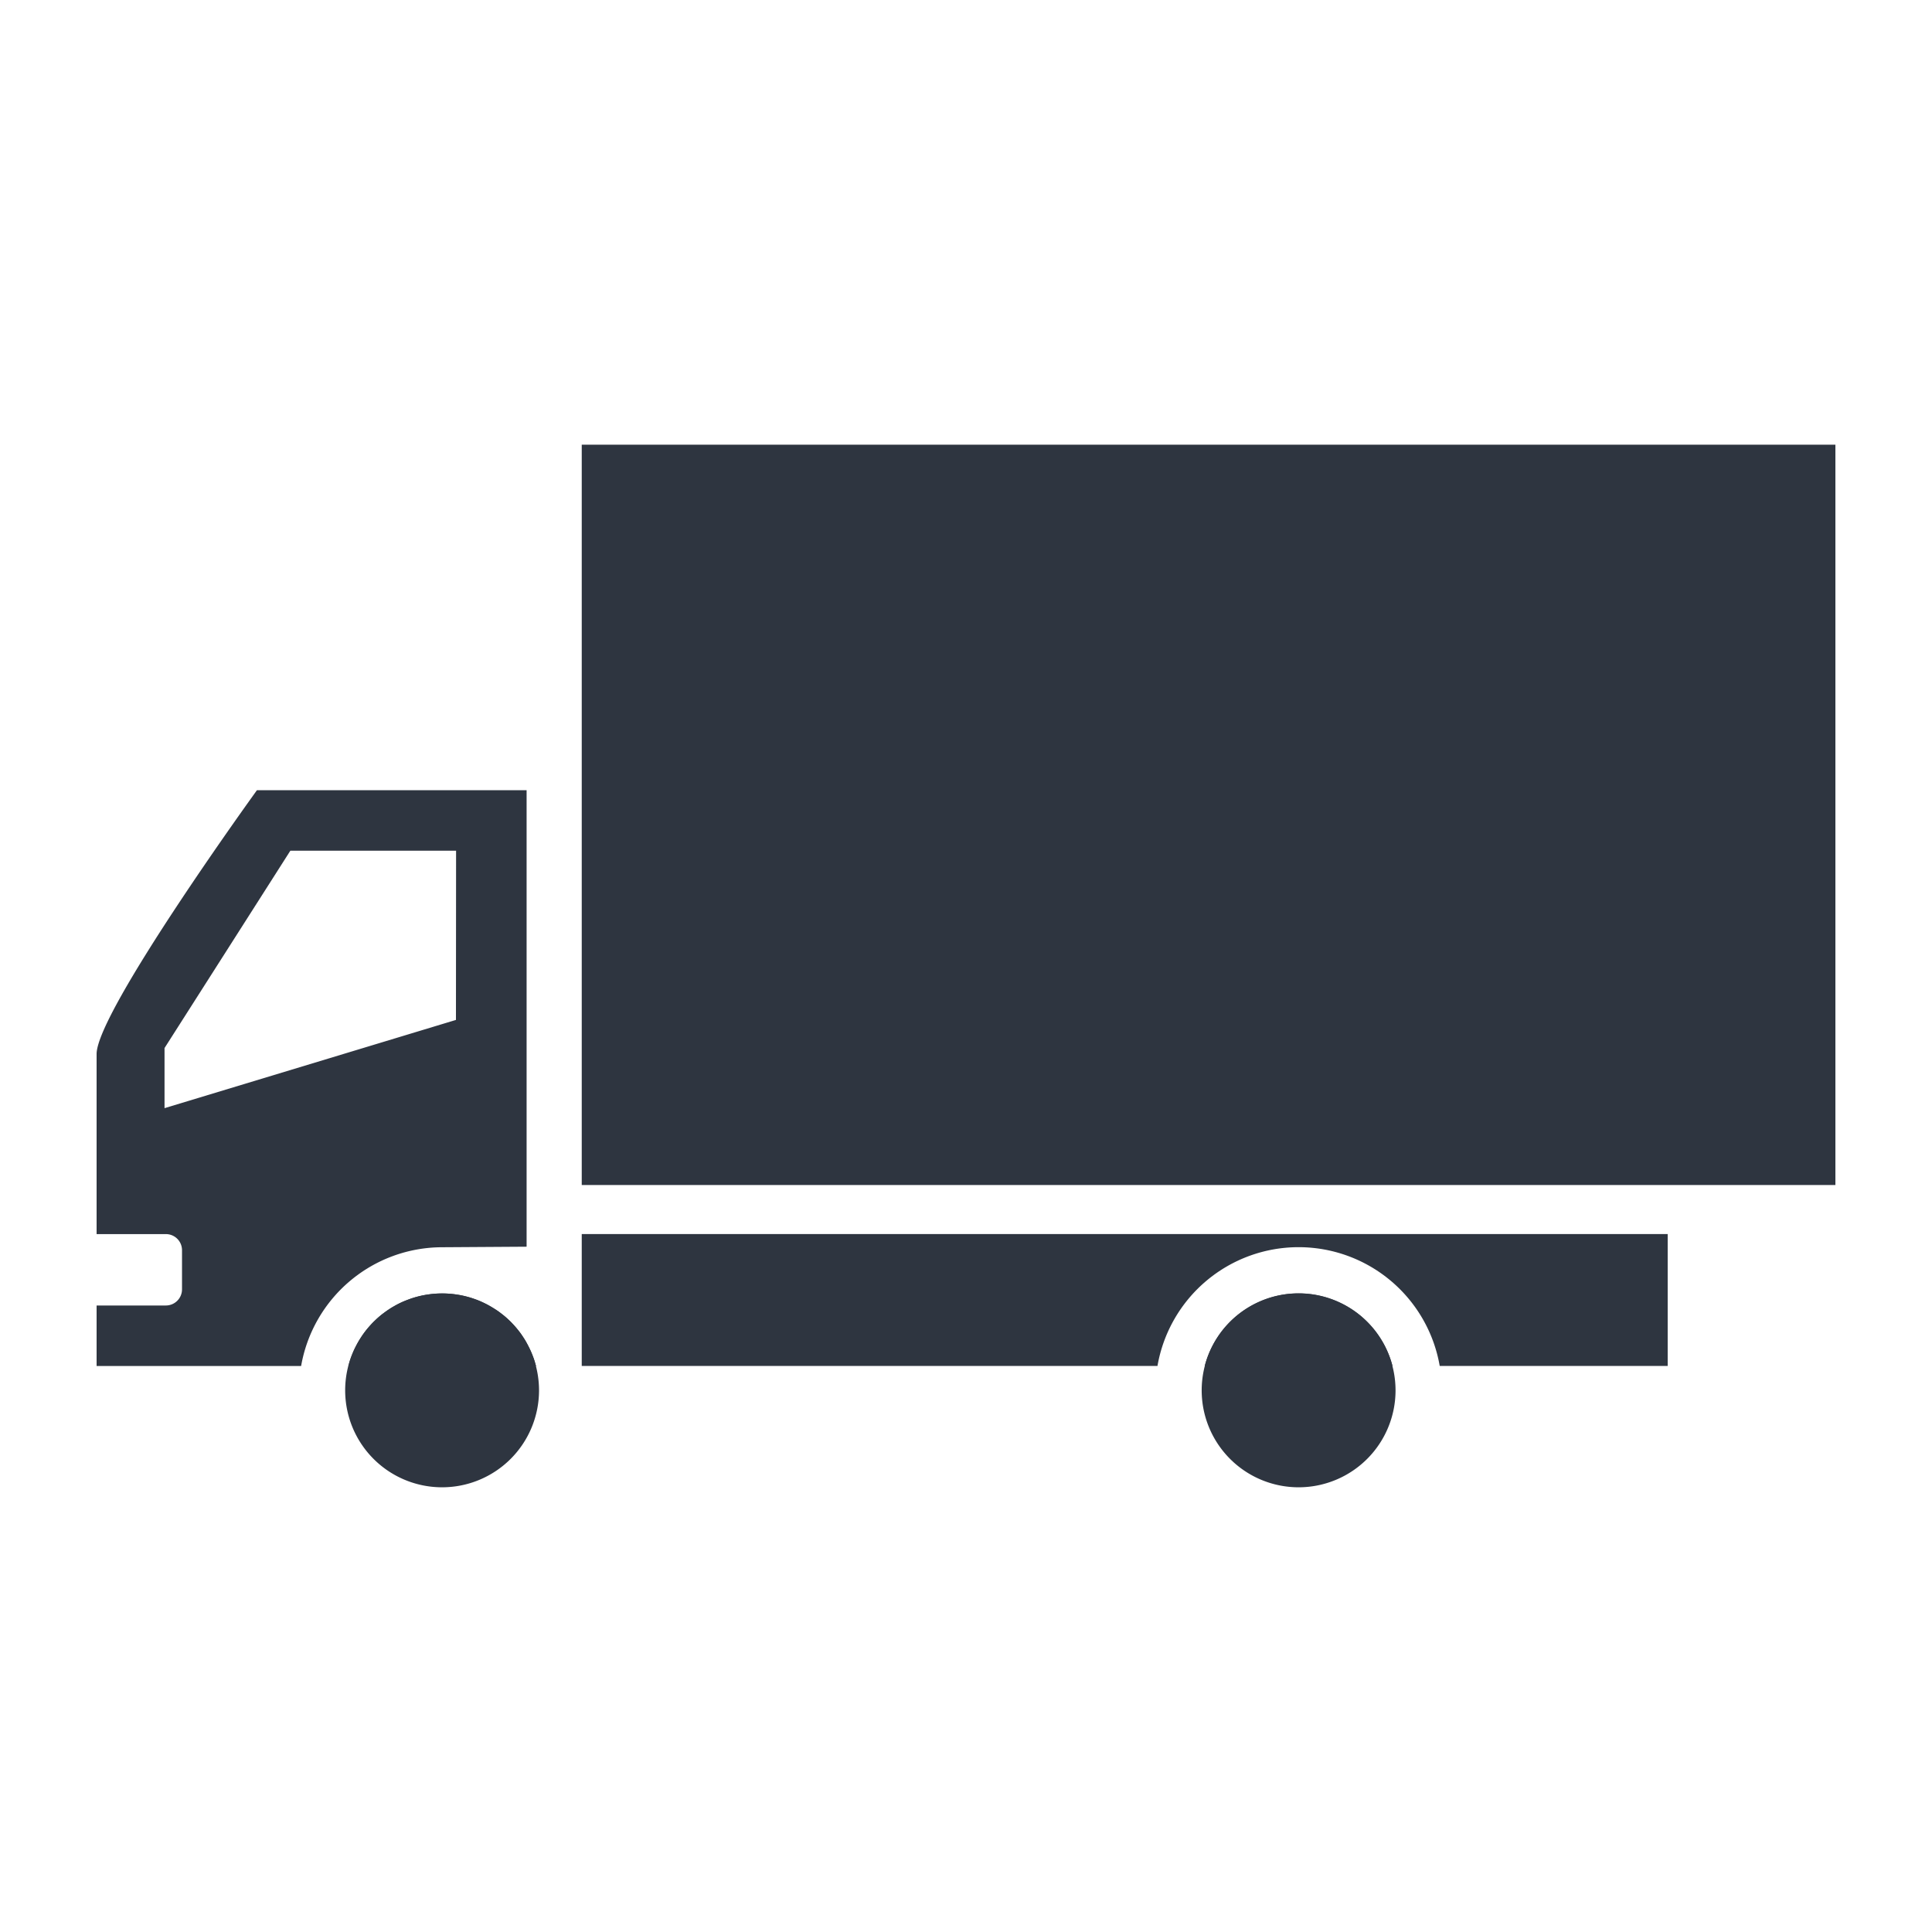
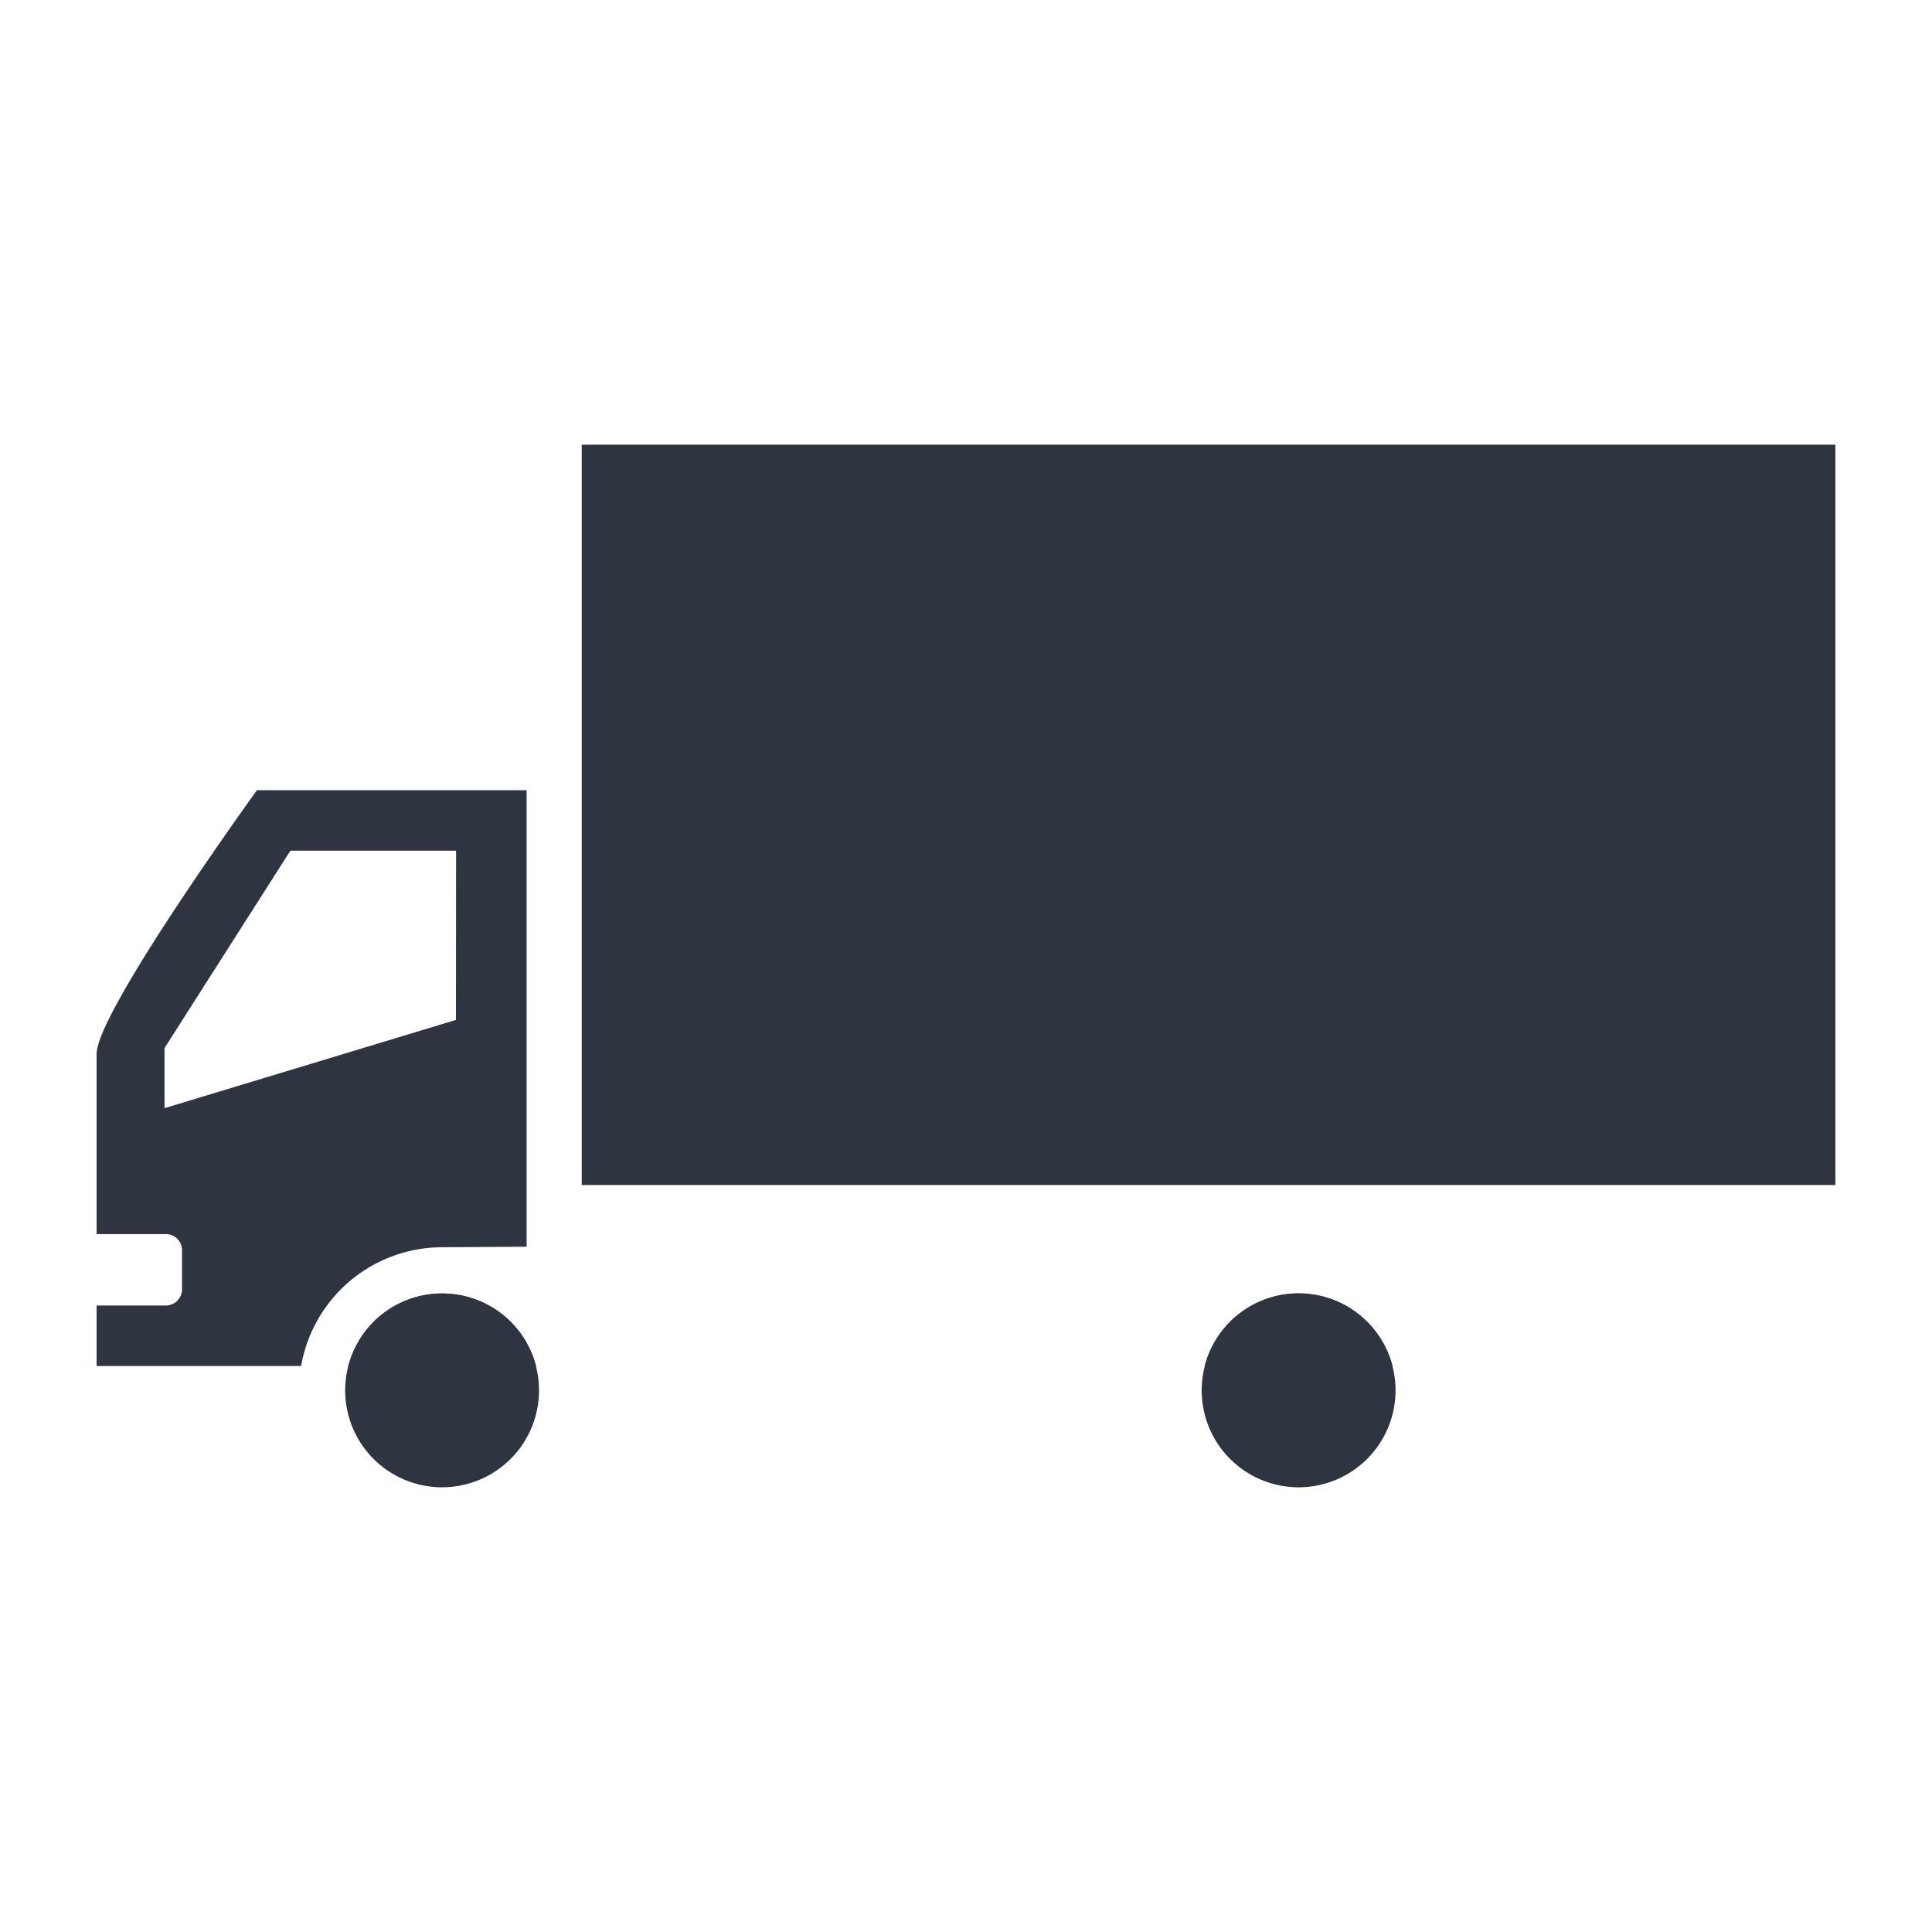
<svg xmlns="http://www.w3.org/2000/svg" id="icon_93" width="100" height="100" viewBox="0 0 100 100">
  <defs>
    <clipPath id="clip-path">
      <rect id="長方形_2742" data-name="長方形 2742" width="100" height="100" fill="none" />
    </clipPath>
  </defs>
  <g id="グループ_3387" data-name="グループ 3387" clip-path="url(#clip-path)">
-     <path id="パス_8325" data-name="パス 8325" d="M27.725,70.638a3.274,3.274,0,0,0-.1-.332c-.051-.14-.107-.281-.169-.416s-.129-.264-.2-.394a2.923,2.923,0,0,0-.174-.287c-.034-.056-.073-.112-.112-.168s-.079-.107-.124-.164q-.151-.193-.321-.371c-.056-.062-.112-.118-.168-.169a4.179,4.179,0,0,0-.417-.354,3.018,3.018,0,0,0-.281-.2c-.1-.062-.191-.119-.287-.175-.028-.017-.062-.034-.09-.05-.107-.062-.219-.113-.326-.164s-.225-.1-.343-.14a4.506,4.506,0,0,0-.467-.146c-.13-.034-.265-.062-.4-.085-.05-.005-.1-.017-.151-.022a4.877,4.877,0,0,0-1.407,0c-.05,0-.1.017-.152.022-.134.023-.269.051-.4.085a4.4,4.4,0,0,0-.461.146L21,67.319a3.106,3.106,0,0,0-.287.124,3.4,3.4,0,0,0-.315.169,2.615,2.615,0,0,0-.276.169c-.118.078-.225.163-.337.241a4.223,4.223,0,0,0-.377.332,2.883,2.883,0,0,0-.231.237,4.723,4.723,0,0,0-.366.45c-.039.056-.078.112-.112.168-.079.118-.152.242-.219.366-.051.1-.1.191-.147.287-.022.05-.045.1-.067.152-.04.1-.079.191-.113.292a3.274,3.274,0,0,0-.1.332.292.292,0,0,0-.022.067h9.719c0-.022-.016-.045-.022-.067M13.3,40.9S5,52.368,5,54.556v9.321H8.583a.833.833,0,0,1,.838.838v2.019a.836.836,0,0,1-.838.838H5v3.133H15.586a7.421,7.421,0,0,1,7.3-6.148l4.371-.028V40.9Zm10.3,11.891L8.516,57.358V54.247l6.513-10.215h8.578Zm4.118,17.848a3.274,3.274,0,0,0-.1-.332c-.051-.14-.107-.281-.169-.416s-.129-.264-.2-.394a2.923,2.923,0,0,0-.174-.287c-.034-.056-.073-.112-.112-.168s-.079-.107-.124-.164q-.151-.193-.321-.371c-.056-.062-.112-.118-.168-.169a4.179,4.179,0,0,0-.417-.354,3.018,3.018,0,0,0-.281-.2c-.1-.062-.191-.119-.287-.175-.028-.017-.062-.034-.09-.05-.107-.062-.219-.113-.326-.164s-.225-.1-.343-.14a4.506,4.506,0,0,0-.467-.146c-.13-.034-.265-.062-.4-.085-.05-.005-.1-.017-.151-.022a4.877,4.877,0,0,0-1.407,0c-.05,0-.1.017-.152.022-.134.023-.269.051-.4.085a4.4,4.4,0,0,0-.461.146L21,67.319a3.106,3.106,0,0,0-.287.124,3.4,3.4,0,0,0-.315.169,2.615,2.615,0,0,0-.276.169c-.118.078-.225.163-.337.241a4.223,4.223,0,0,0-.377.332,2.883,2.883,0,0,0-.231.237,4.723,4.723,0,0,0-.366.45c-.039.056-.078.112-.112.168-.079.118-.152.242-.219.366-.051.1-.1.191-.147.287-.022.05-.045.1-.067.152-.04.1-.079.191-.113.292a3.274,3.274,0,0,0-.1.332.292.292,0,0,0-.022.067h9.719c0-.022-.016-.045-.022-.067" fill="#2e3540" />
+     <path id="パス_8325" data-name="パス 8325" d="M27.725,70.638a3.274,3.274,0,0,0-.1-.332c-.051-.14-.107-.281-.169-.416s-.129-.264-.2-.394a2.923,2.923,0,0,0-.174-.287c-.034-.056-.073-.112-.112-.168s-.079-.107-.124-.164q-.151-.193-.321-.371c-.056-.062-.112-.118-.168-.169a4.179,4.179,0,0,0-.417-.354,3.018,3.018,0,0,0-.281-.2c-.1-.062-.191-.119-.287-.175-.028-.017-.062-.034-.09-.05-.107-.062-.219-.113-.326-.164a4.506,4.506,0,0,0-.467-.146c-.13-.034-.265-.062-.4-.085-.05-.005-.1-.017-.151-.022a4.877,4.877,0,0,0-1.407,0c-.05,0-.1.017-.152.022-.134.023-.269.051-.4.085a4.4,4.4,0,0,0-.461.146L21,67.319a3.106,3.106,0,0,0-.287.124,3.4,3.4,0,0,0-.315.169,2.615,2.615,0,0,0-.276.169c-.118.078-.225.163-.337.241a4.223,4.223,0,0,0-.377.332,2.883,2.883,0,0,0-.231.237,4.723,4.723,0,0,0-.366.45c-.039.056-.078.112-.112.168-.079.118-.152.242-.219.366-.051.1-.1.191-.147.287-.022.05-.045.1-.067.152-.04.1-.079.191-.113.292a3.274,3.274,0,0,0-.1.332.292.292,0,0,0-.022.067h9.719c0-.022-.016-.045-.022-.067M13.3,40.9S5,52.368,5,54.556v9.321H8.583a.833.833,0,0,1,.838.838v2.019a.836.836,0,0,1-.838.838H5v3.133H15.586a7.421,7.421,0,0,1,7.3-6.148l4.371-.028V40.9Zm10.3,11.891L8.516,57.358V54.247l6.513-10.215h8.578Zm4.118,17.848a3.274,3.274,0,0,0-.1-.332c-.051-.14-.107-.281-.169-.416s-.129-.264-.2-.394a2.923,2.923,0,0,0-.174-.287c-.034-.056-.073-.112-.112-.168s-.079-.107-.124-.164q-.151-.193-.321-.371c-.056-.062-.112-.118-.168-.169a4.179,4.179,0,0,0-.417-.354,3.018,3.018,0,0,0-.281-.2c-.1-.062-.191-.119-.287-.175-.028-.017-.062-.034-.09-.05-.107-.062-.219-.113-.326-.164s-.225-.1-.343-.14a4.506,4.506,0,0,0-.467-.146c-.13-.034-.265-.062-.4-.085-.05-.005-.1-.017-.151-.022a4.877,4.877,0,0,0-1.407,0c-.05,0-.1.017-.152.022-.134.023-.269.051-.4.085a4.4,4.4,0,0,0-.461.146L21,67.319a3.106,3.106,0,0,0-.287.124,3.4,3.4,0,0,0-.315.169,2.615,2.615,0,0,0-.276.169c-.118.078-.225.163-.337.241a4.223,4.223,0,0,0-.377.332,2.883,2.883,0,0,0-.231.237,4.723,4.723,0,0,0-.366.45c-.039.056-.078.112-.112.168-.079.118-.152.242-.219.366-.051.1-.1.191-.147.287-.022.05-.045.1-.067.152-.04.1-.079.191-.113.292a3.274,3.274,0,0,0-.1.332.292.292,0,0,0-.022.067h9.719c0-.022-.016-.045-.022-.067" fill="#2e3540" />
    <rect id="長方形_2741" data-name="長方形 2741" width="64.889" height="38.319" transform="translate(30.111 23.017)" fill="#2e3540" />
    <path id="パス_8326" data-name="パス 8326" d="M72.077,70.7h-9.72a5.022,5.022,0,0,1,9.72,0" fill="#2e3540" />
-     <path id="パス_8327" data-name="パス 8327" d="M86.319,63.875V70.7h-11.8a7.413,7.413,0,0,0-14.608,0h-29.8V63.875Z" fill="#2e3540" />
    <path id="パス_8328" data-name="パス 8328" d="M27.9,71.965a5.017,5.017,0,1,1-5.018-5.017A5.019,5.019,0,0,1,27.9,71.965" fill="#2e3540" />
    <path id="パス_8329" data-name="パス 8329" d="M72.233,71.965a5.017,5.017,0,1,1-5.018-5.017,5.019,5.019,0,0,1,5.018,5.017" fill="#2e3540" />
  </g>
</svg>